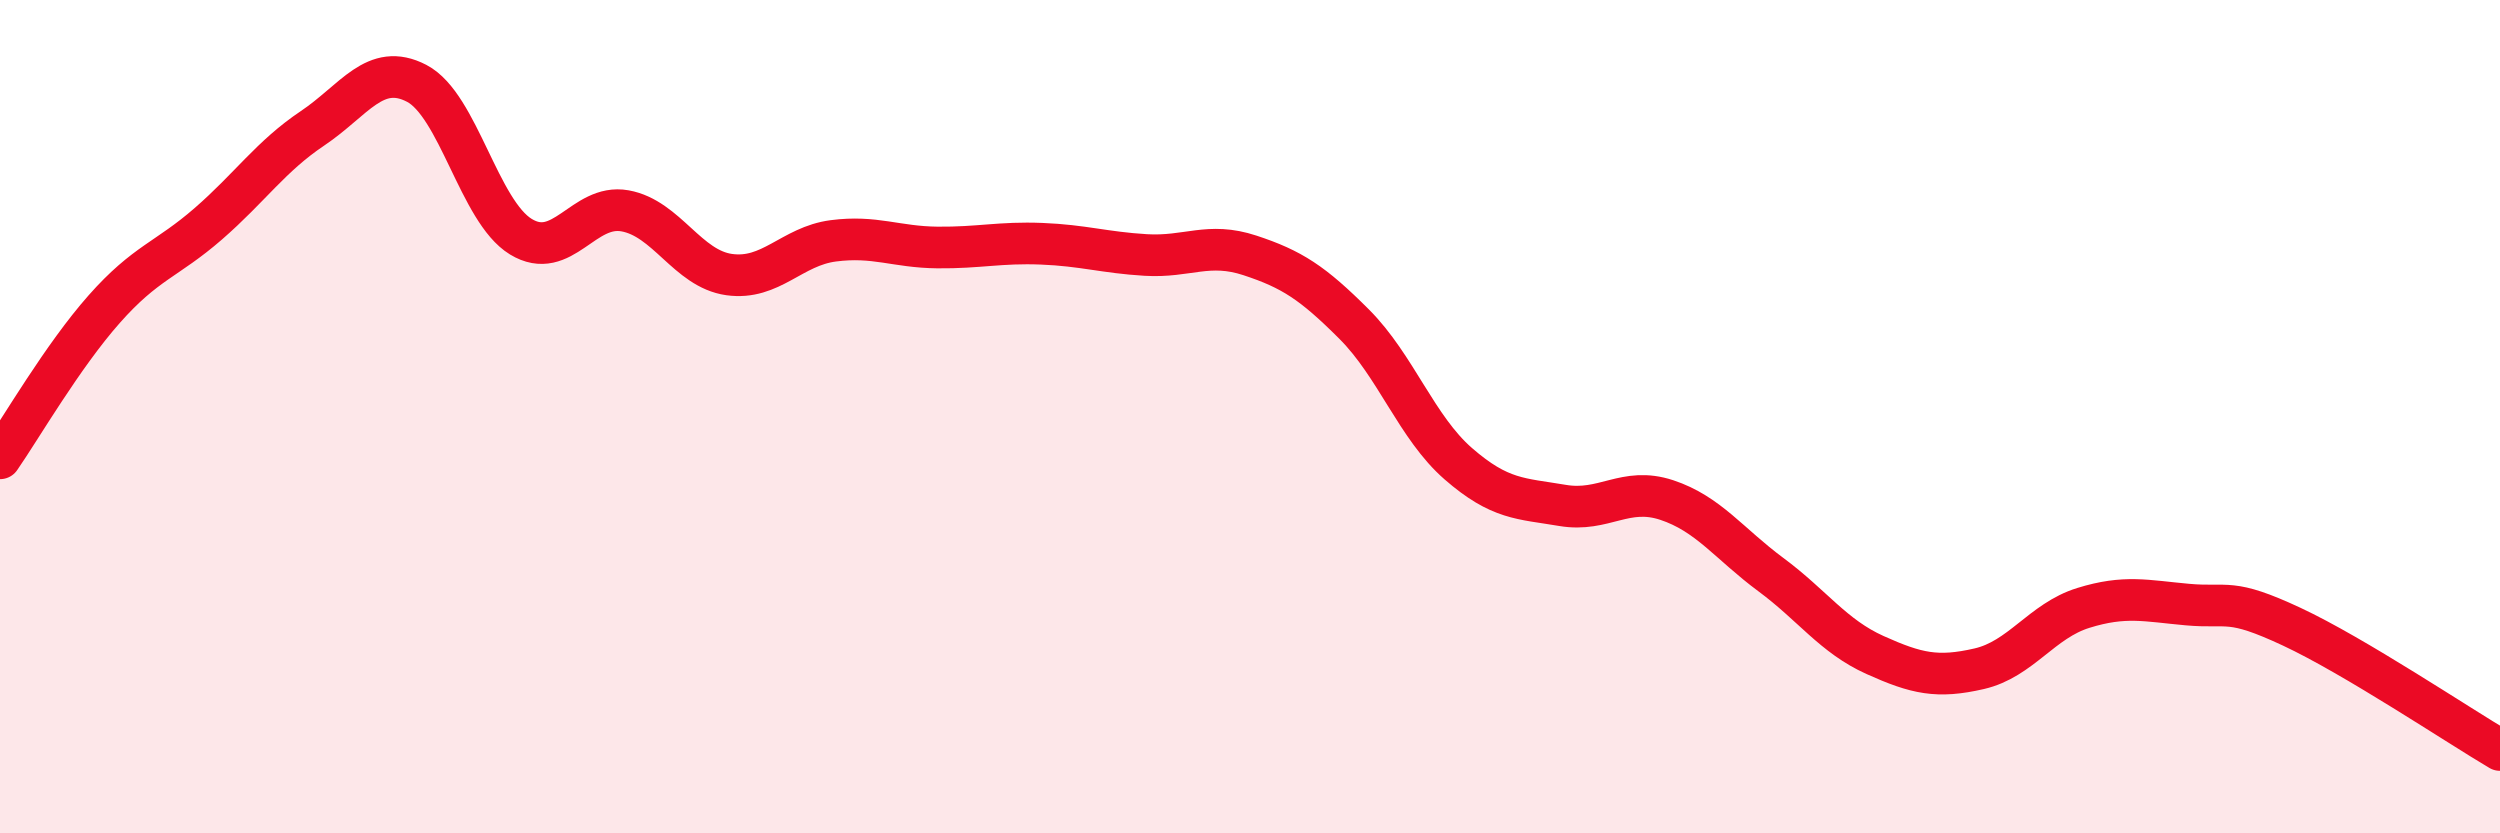
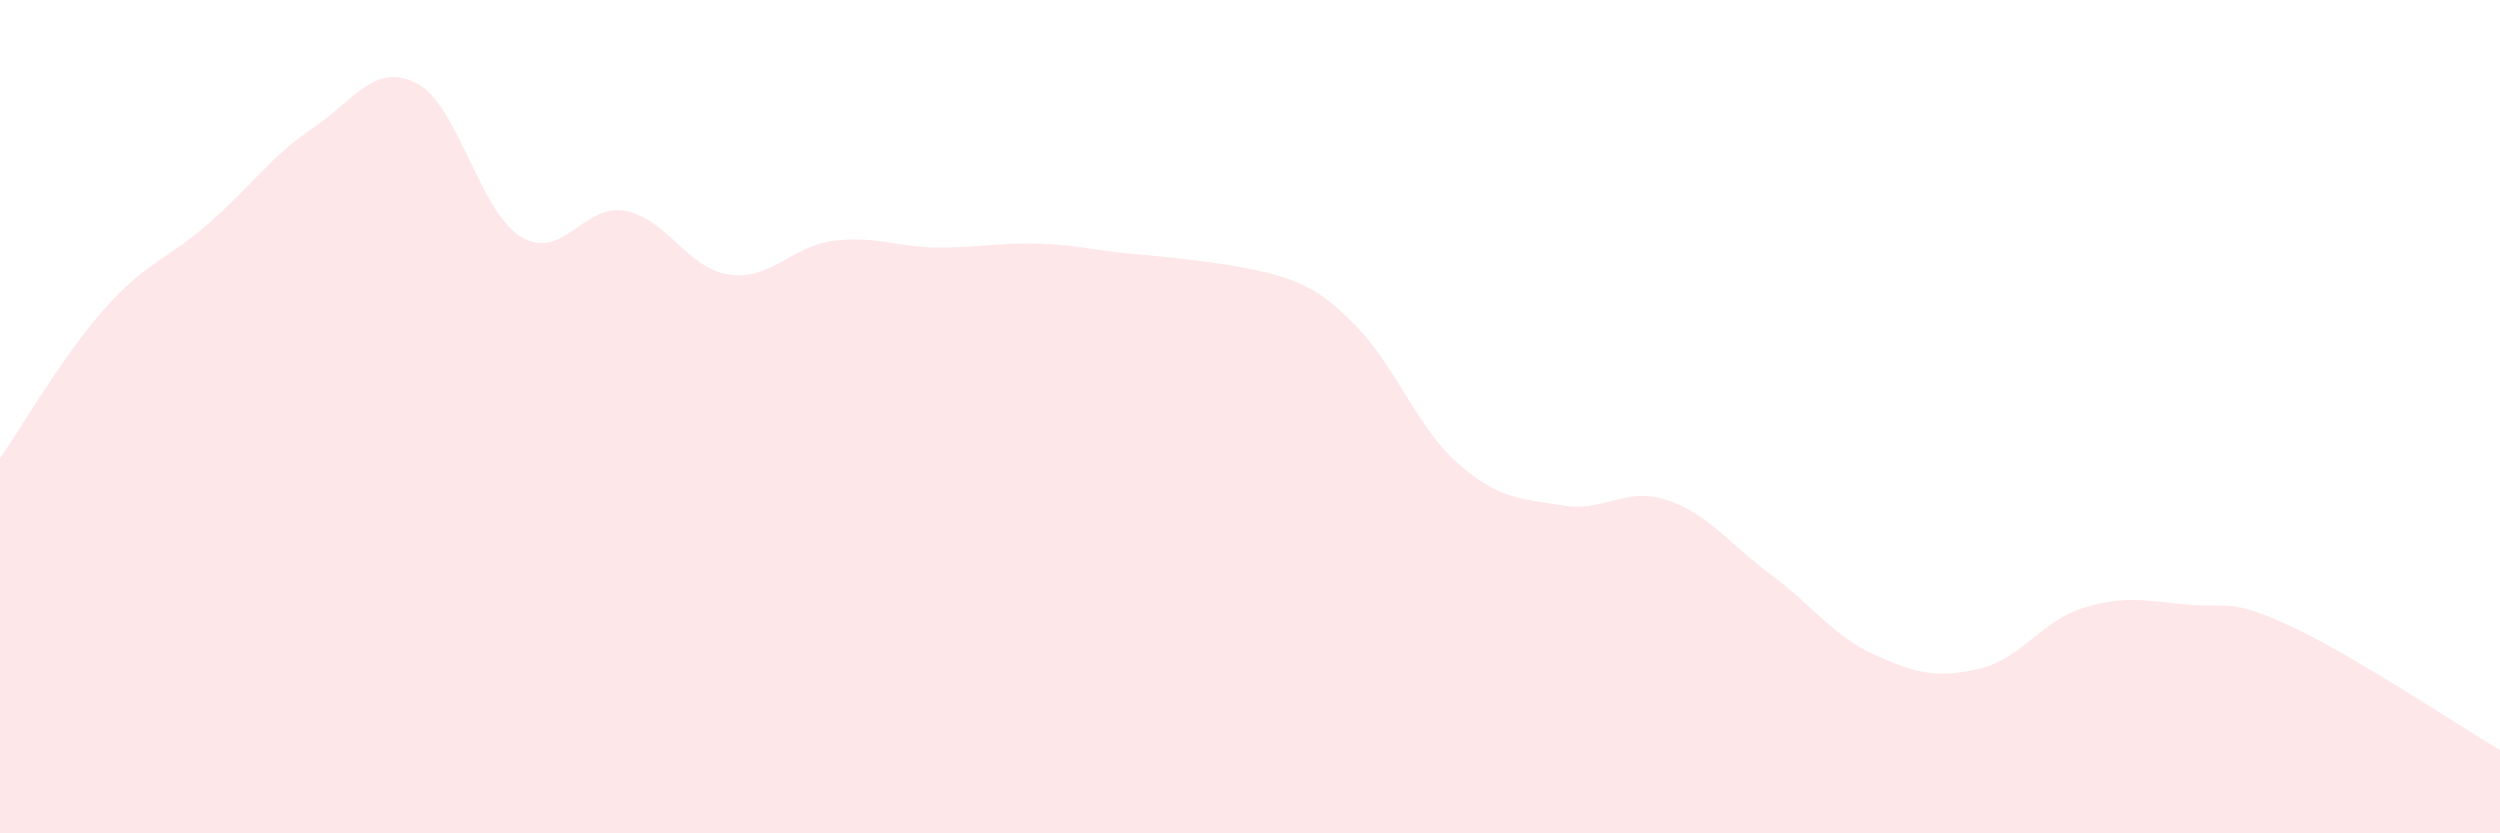
<svg xmlns="http://www.w3.org/2000/svg" width="60" height="20" viewBox="0 0 60 20">
-   <path d="M 0,11 C 0.5,10.28 1.5,8.55 2.5,7.42 C 3.5,6.29 4,6.24 5,5.37 C 6,4.5 6.5,3.75 7.5,3.08 C 8.5,2.41 9,1.48 10,2 C 11,2.52 11.5,5.07 12.5,5.68 C 13.5,6.29 14,4.88 15,5.06 C 16,5.24 16.5,6.45 17.5,6.59 C 18.5,6.73 19,5.91 20,5.78 C 21,5.65 21.5,5.93 22.5,5.94 C 23.5,5.95 24,5.81 25,5.85 C 26,5.89 26.5,6.06 27.5,6.12 C 28.5,6.18 29,5.8 30,6.13 C 31,6.46 31.5,6.78 32.5,7.78 C 33.5,8.78 34,10.26 35,11.13 C 36,12 36.5,11.96 37.5,12.13 C 38.5,12.3 39,11.67 40,12 C 41,12.33 41.5,13.05 42.5,13.79 C 43.5,14.53 44,15.27 45,15.72 C 46,16.17 46.5,16.28 47.5,16.05 C 48.5,15.82 49,14.9 50,14.59 C 51,14.28 51.5,14.42 52.5,14.51 C 53.5,14.6 53.5,14.34 55,15.04 C 56.5,15.74 59,17.41 60,18L60 20L0 20Z" fill="#EB0A25" opacity="0.1" stroke-linecap="round" stroke-linejoin="round" />
-   <path d="M 0,11 C 0.5,10.28 1.5,8.55 2.5,7.42 C 3.5,6.29 4,6.24 5,5.37 C 6,4.5 6.5,3.75 7.5,3.08 C 8.5,2.41 9,1.48 10,2 C 11,2.52 11.5,5.07 12.5,5.68 C 13.5,6.29 14,4.88 15,5.06 C 16,5.24 16.5,6.45 17.5,6.59 C 18.5,6.73 19,5.91 20,5.78 C 21,5.65 21.5,5.93 22.5,5.94 C 23.5,5.95 24,5.81 25,5.85 C 26,5.89 26.5,6.06 27.5,6.12 C 28.5,6.18 29,5.8 30,6.13 C 31,6.46 31.5,6.78 32.5,7.78 C 33.5,8.78 34,10.26 35,11.13 C 36,12 36.5,11.96 37.5,12.13 C 38.5,12.3 39,11.67 40,12 C 41,12.33 41.5,13.05 42.5,13.79 C 43.5,14.53 44,15.27 45,15.72 C 46,16.17 46.5,16.28 47.5,16.05 C 48.5,15.82 49,14.9 50,14.59 C 51,14.28 51.5,14.42 52.5,14.51 C 53.5,14.6 53.5,14.34 55,15.04 C 56.5,15.74 59,17.41 60,18" stroke="#EB0A25" stroke-width="1" fill="none" stroke-linecap="round" stroke-linejoin="round" />
+   <path d="M 0,11 C 0.5,10.28 1.5,8.55 2.5,7.42 C 3.5,6.29 4,6.24 5,5.37 C 6,4.5 6.5,3.75 7.5,3.08 C 8.5,2.41 9,1.48 10,2 C 11,2.52 11.5,5.07 12.5,5.68 C 13.5,6.29 14,4.88 15,5.06 C 16,5.24 16.5,6.45 17.5,6.59 C 18.5,6.73 19,5.91 20,5.78 C 21,5.65 21.5,5.93 22.5,5.94 C 23.5,5.95 24,5.81 25,5.85 C 26,5.89 26.5,6.06 27.5,6.12 C 31,6.46 31.5,6.78 32.5,7.78 C 33.5,8.78 34,10.26 35,11.13 C 36,12 36.5,11.96 37.5,12.13 C 38.5,12.3 39,11.67 40,12 C 41,12.33 41.5,13.05 42.5,13.79 C 43.5,14.53 44,15.27 45,15.72 C 46,16.17 46.5,16.28 47.5,16.05 C 48.5,15.82 49,14.9 50,14.59 C 51,14.28 51.5,14.42 52.5,14.51 C 53.5,14.6 53.5,14.34 55,15.04 C 56.5,15.74 59,17.41 60,18L60 20L0 20Z" fill="#EB0A25" opacity="0.1" stroke-linecap="round" stroke-linejoin="round" />
</svg>